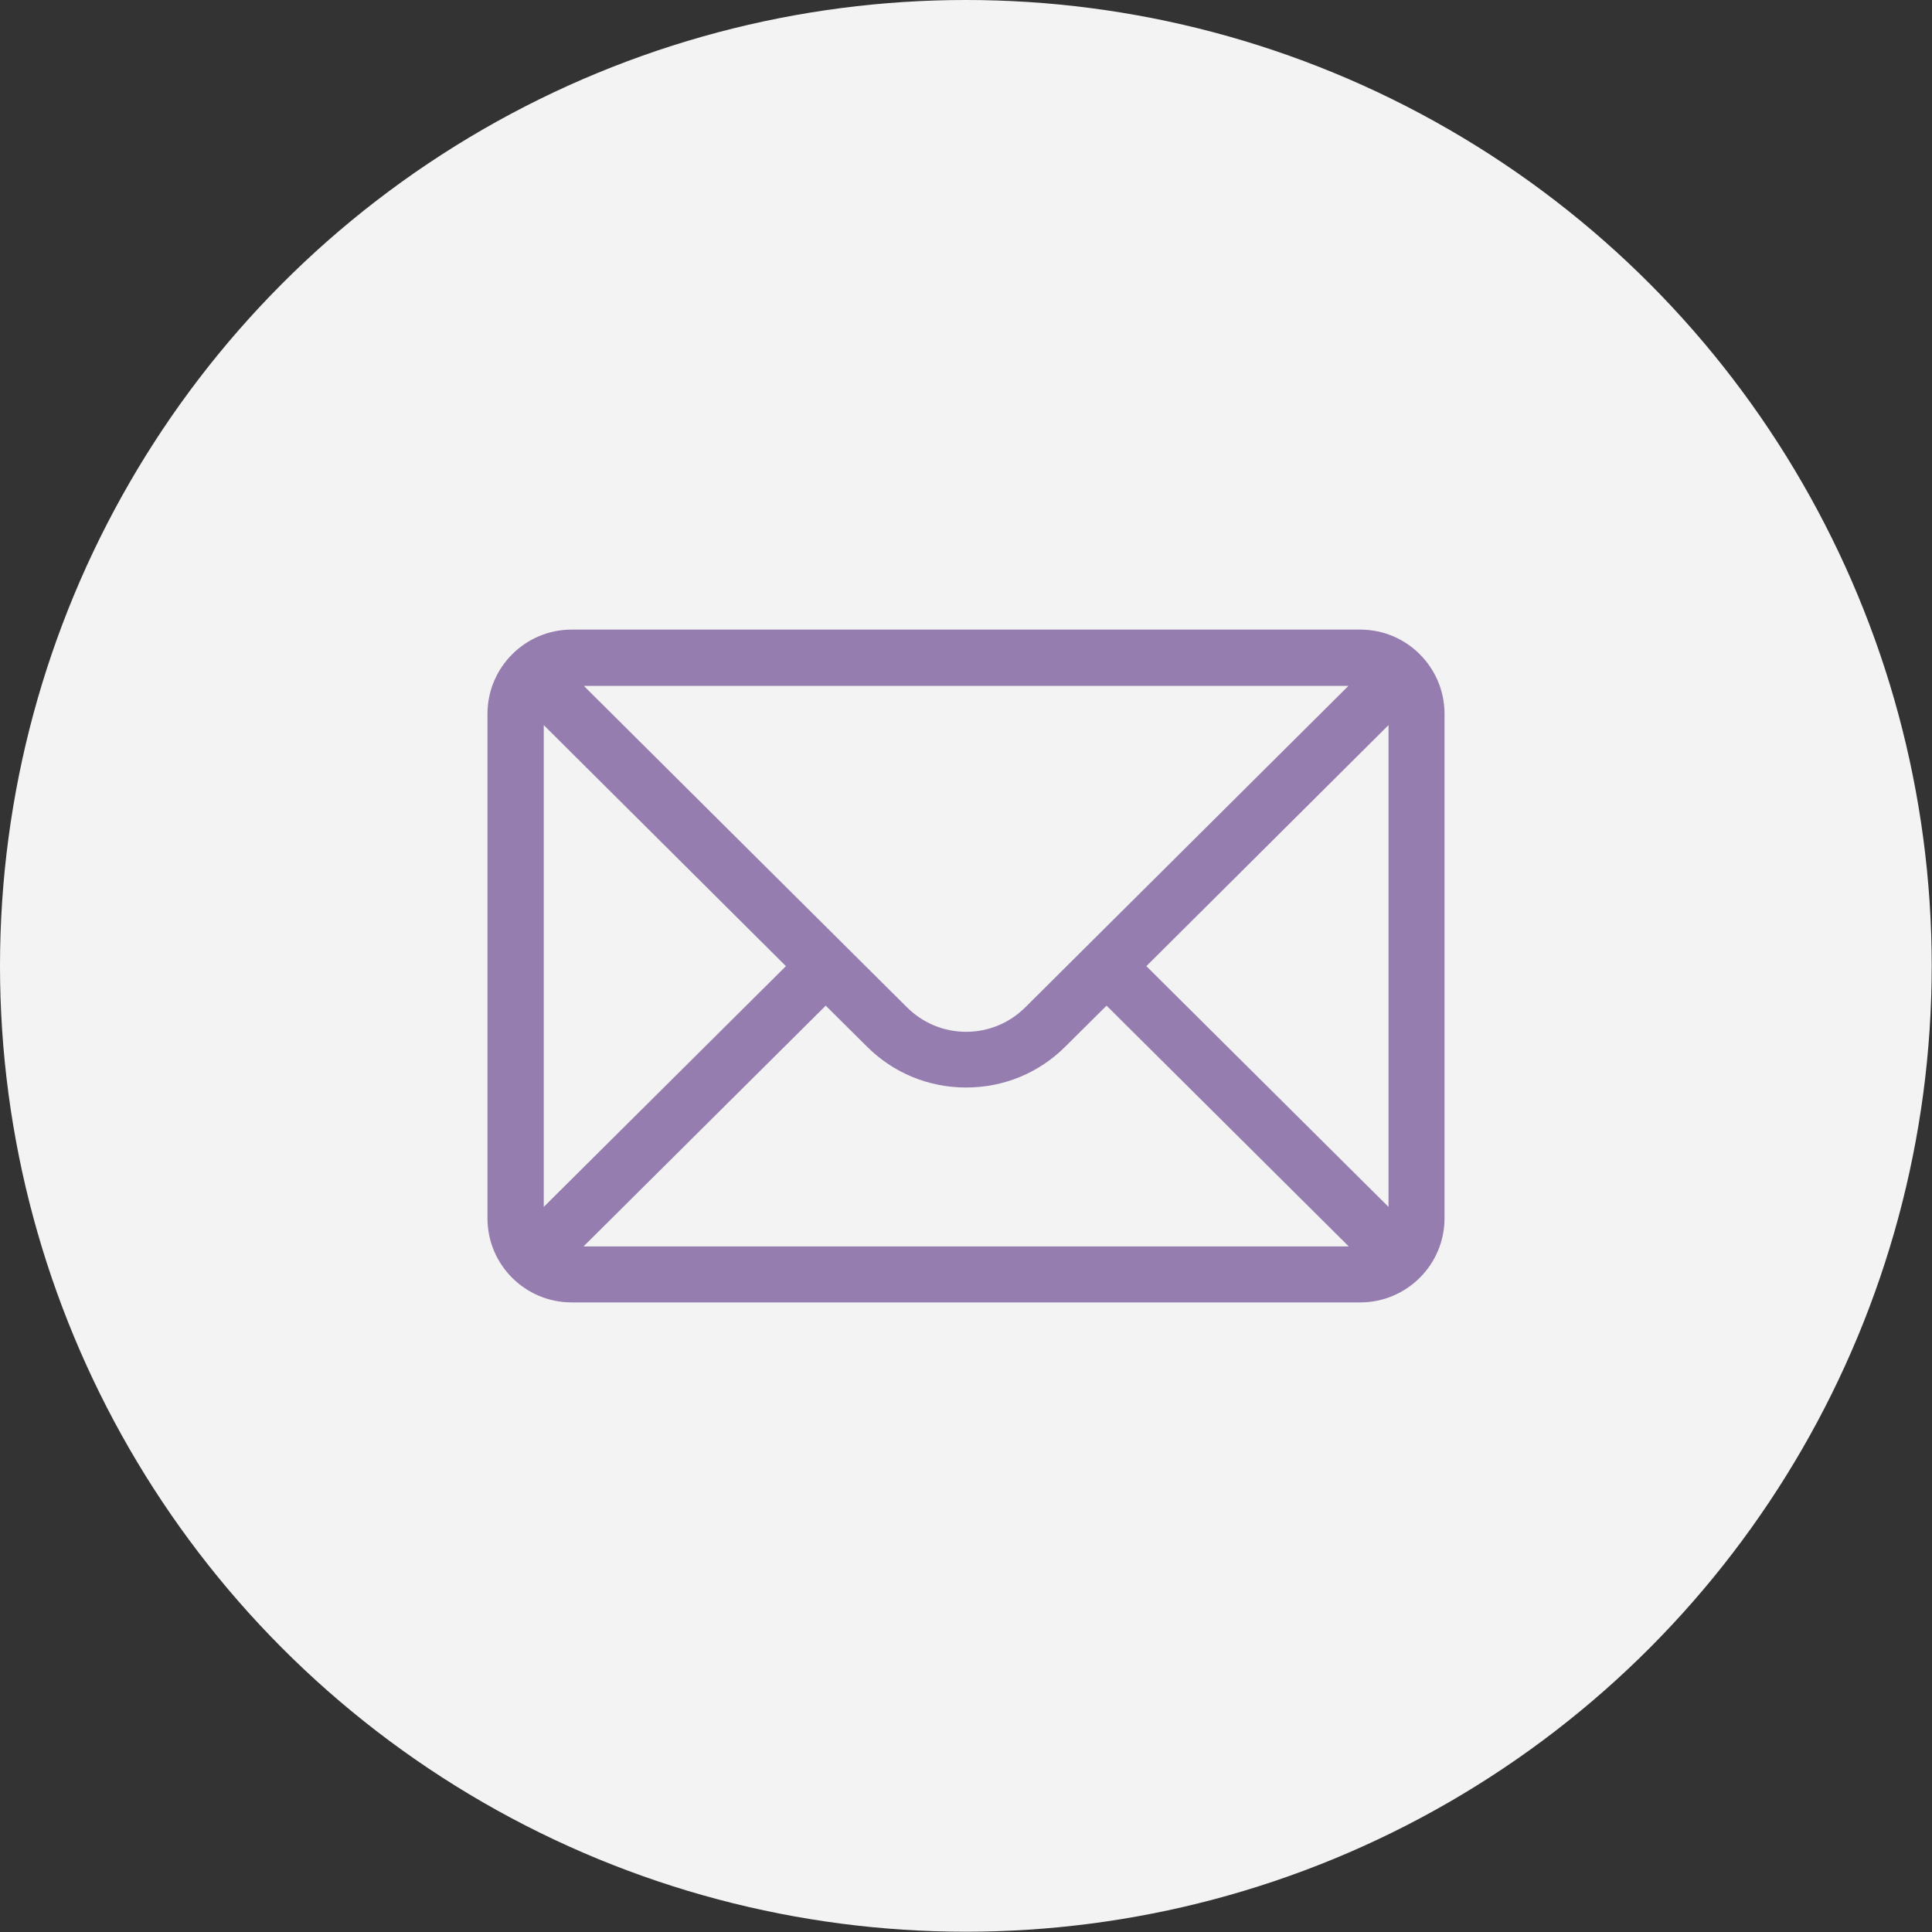
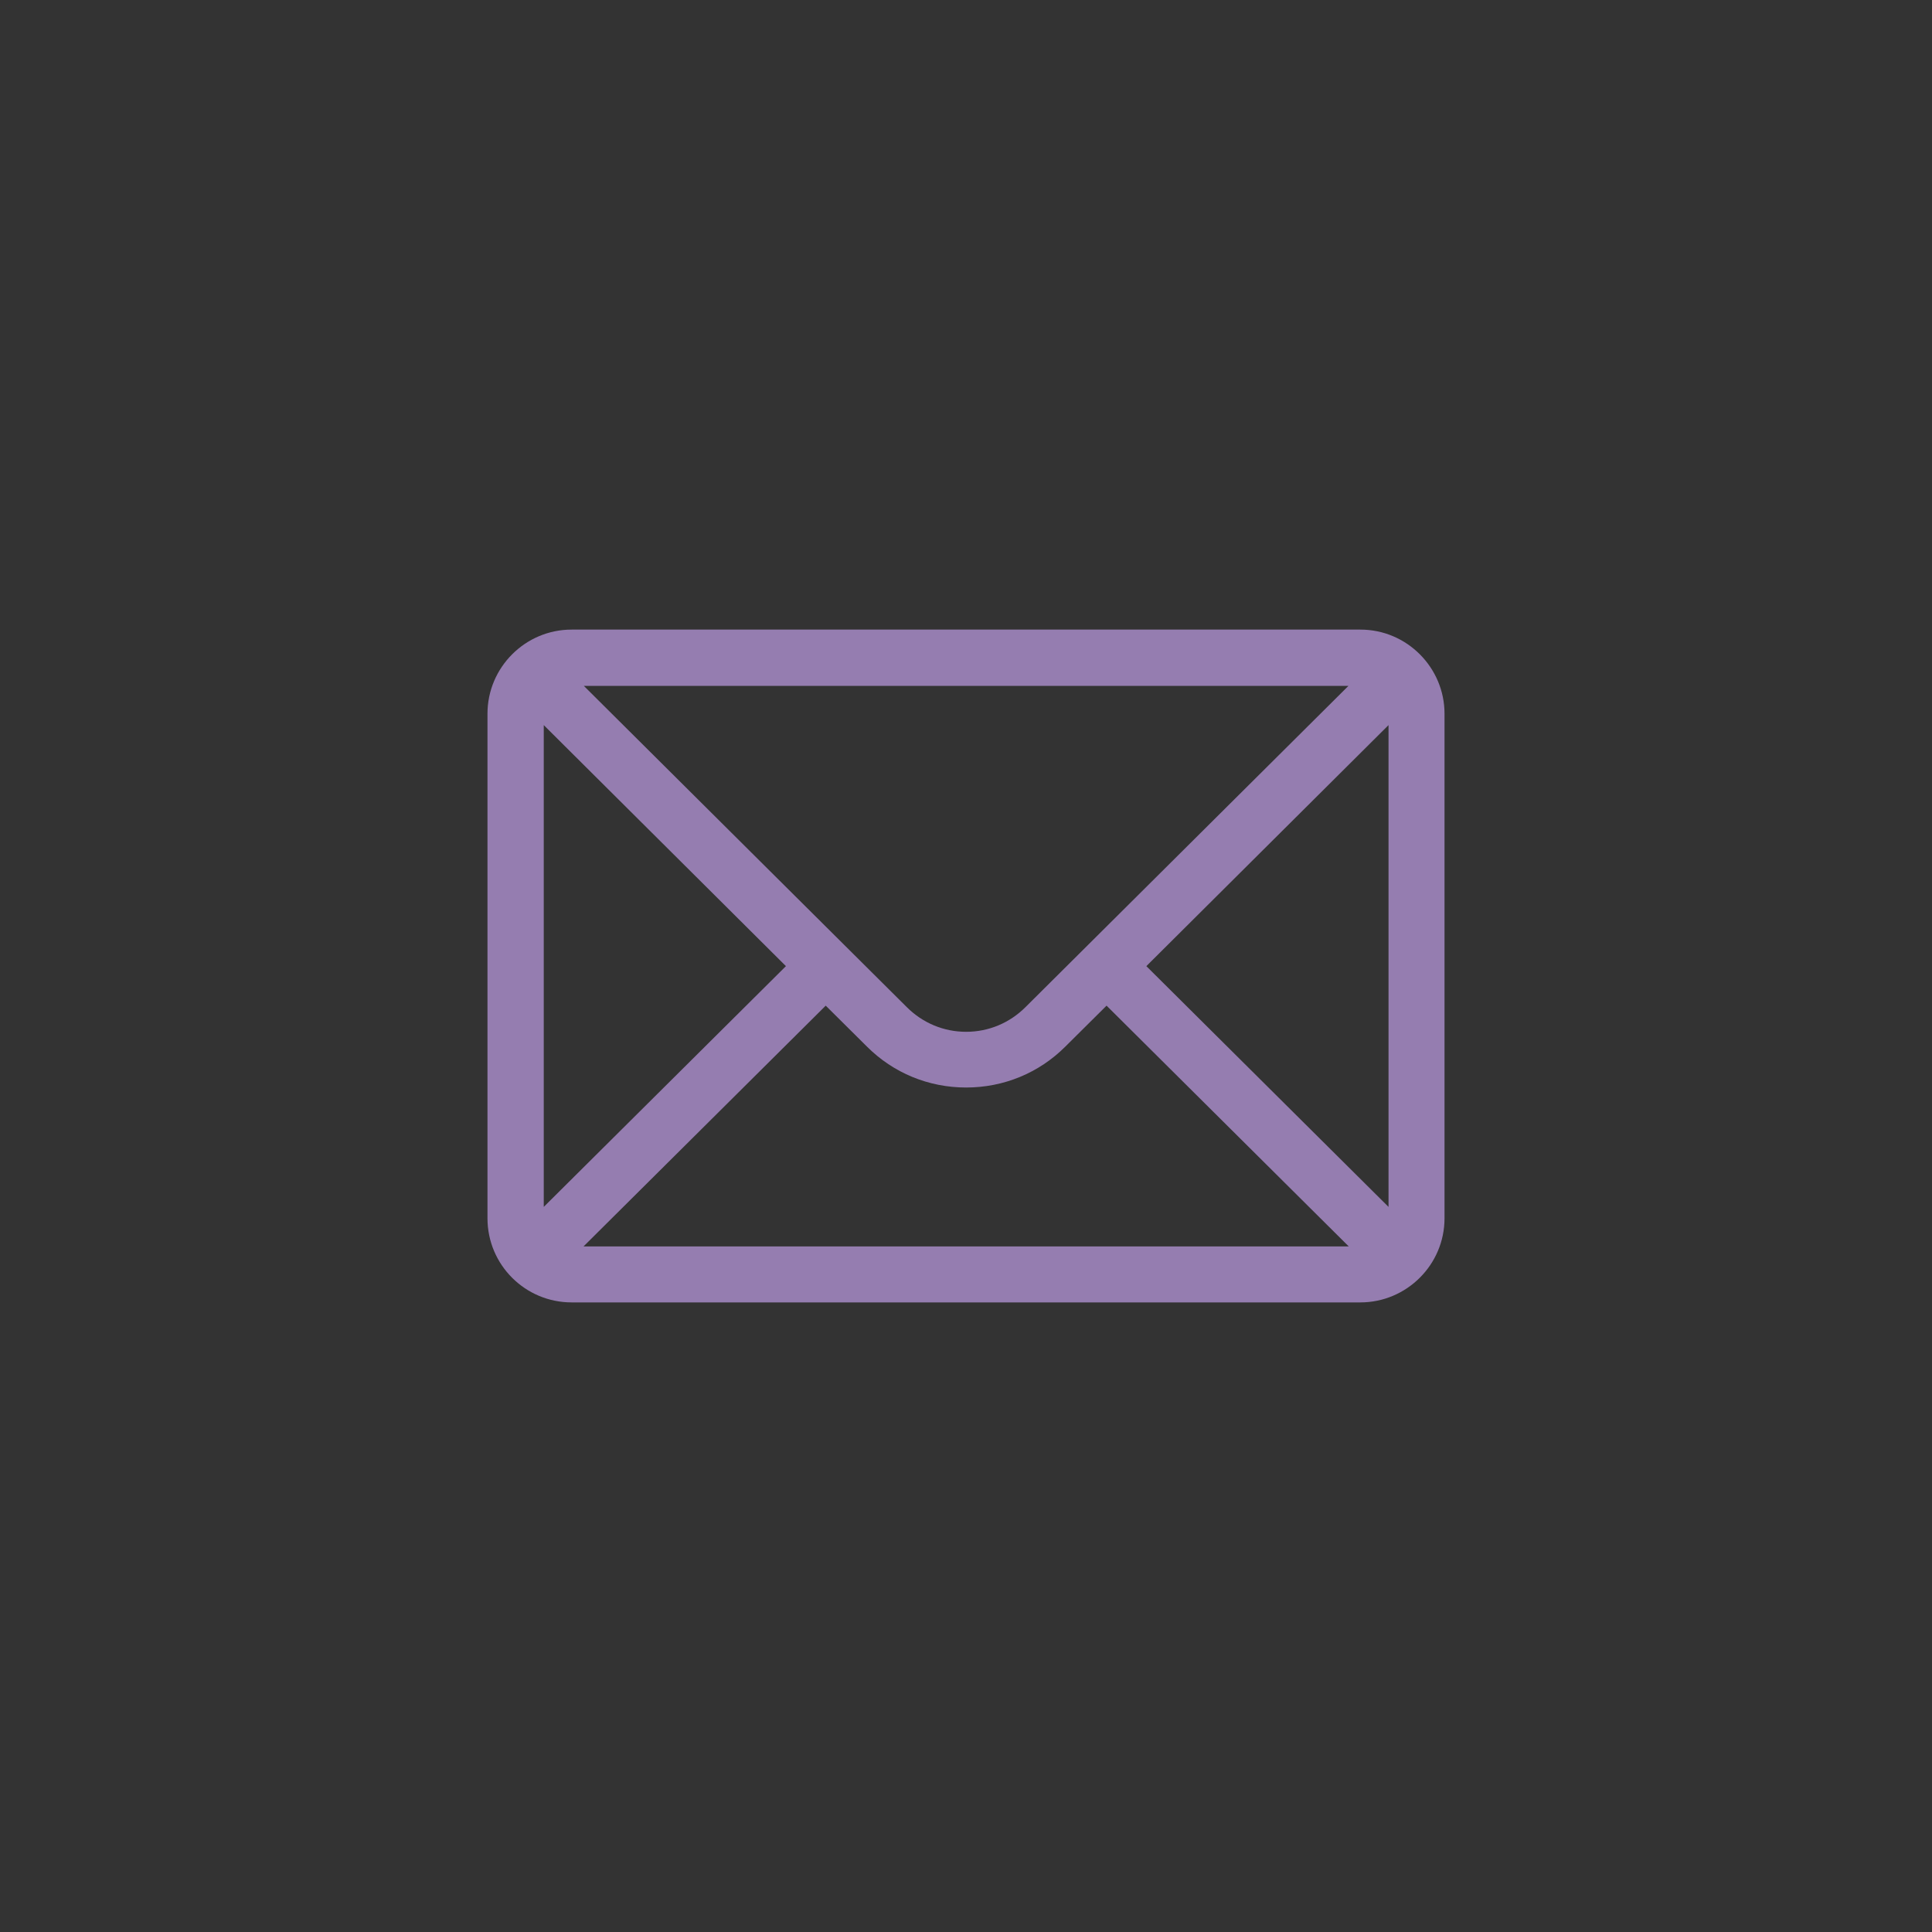
<svg xmlns="http://www.w3.org/2000/svg" id="Isolation_Mode" data-name="Isolation Mode" viewBox="0 0 67.97 67.97">
  <rect x="0" y="0" width="67.97" height="67.97" fill="#333333" stroke="none" />
  <defs>
    <style>
      .cls-1 {
        fill: #957db0;
      }

      .cls-2 {
        fill: #f3f3f3;
      }
    </style>
  </defs>
-   <circle class="cls-2" cx="33.98" cy="33.98" r="33.98" />
  <path class="cls-1" d="m47.86,22.15h-27.75c-1.63,0-2.96,1.33-2.96,2.96v17.75c0,1.64,1.33,2.96,2.96,2.96h27.75c1.62,0,2.96-1.32,2.96-2.96v-17.75c0-1.62-1.32-2.96-2.96-2.96Zm-.41,1.97c-.6.6-11.01,10.95-11.37,11.31-.56.56-1.3.87-2.09.87s-1.53-.31-2.09-.87c-.24-.24-10.53-10.47-11.36-11.3h26.92Zm-28.32,18.34v-16.95l8.52,8.48-8.52,8.47Zm1.4,1.39l8.52-8.47,1.45,1.44c.93.93,2.17,1.44,3.49,1.44s2.56-.51,3.49-1.44l1.45-1.44,8.52,8.47h-26.92Zm28.32-1.39l-8.52-8.47,8.52-8.48v16.95Z" />
</svg>